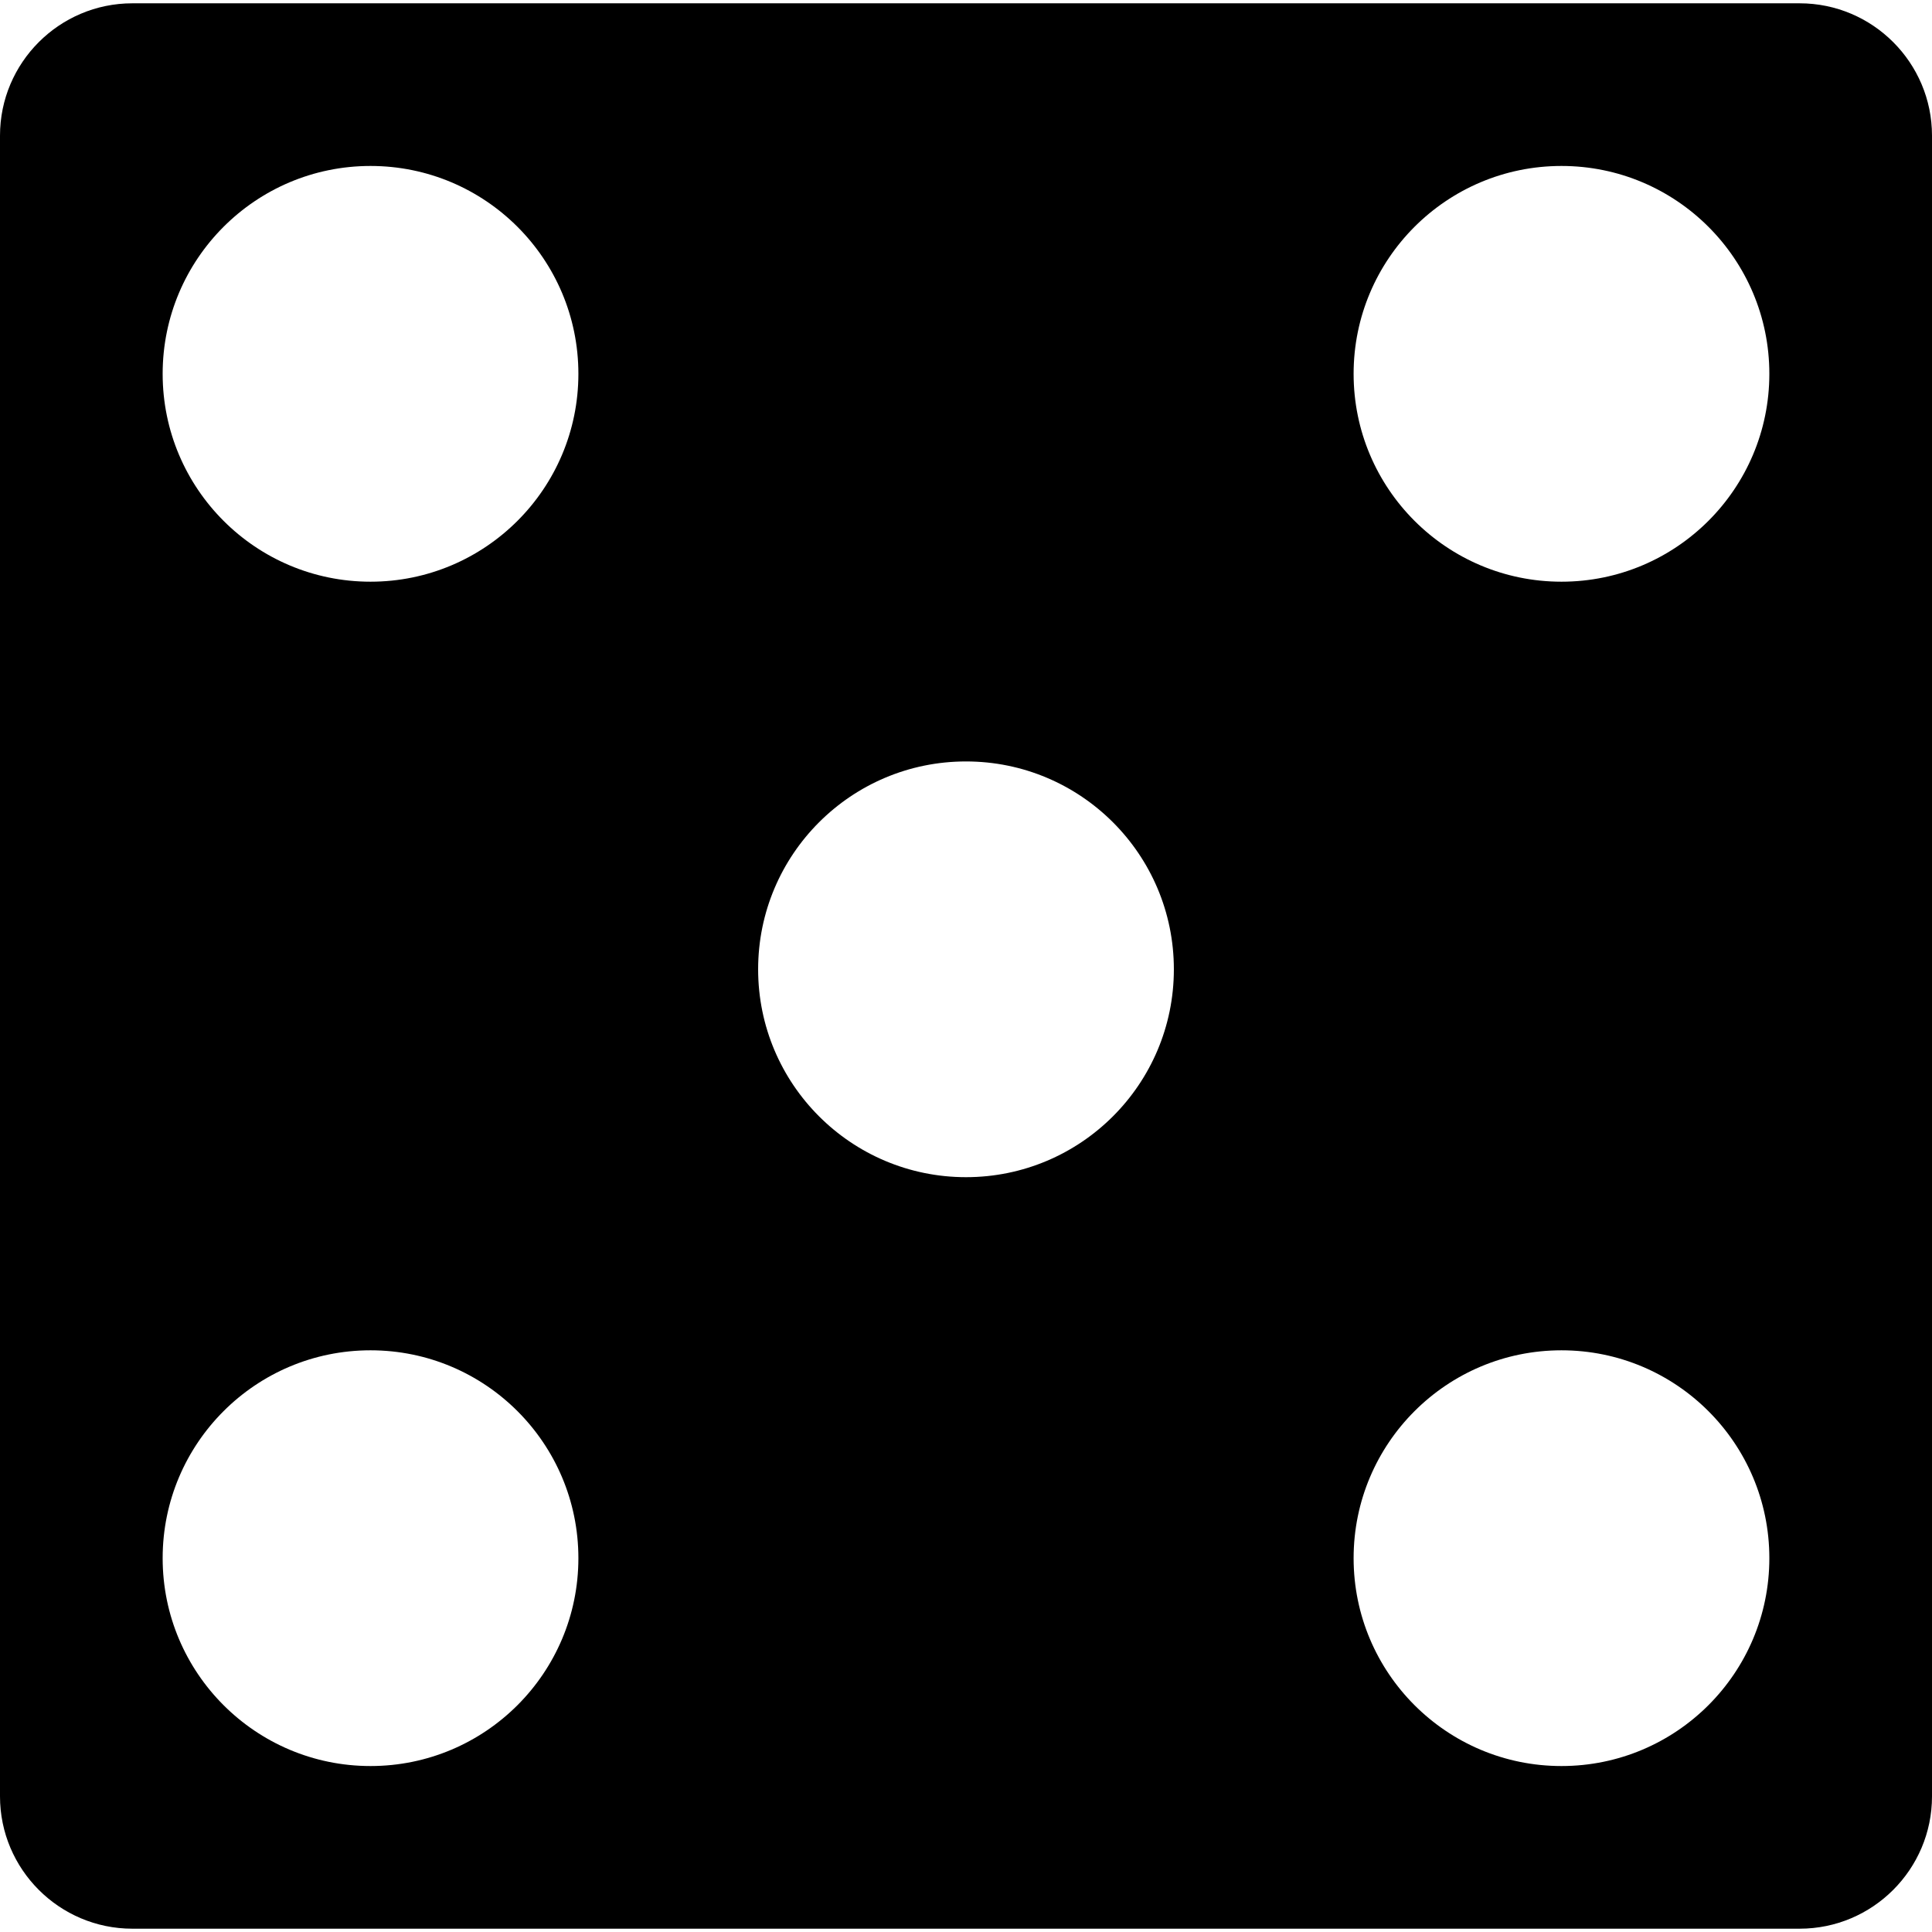
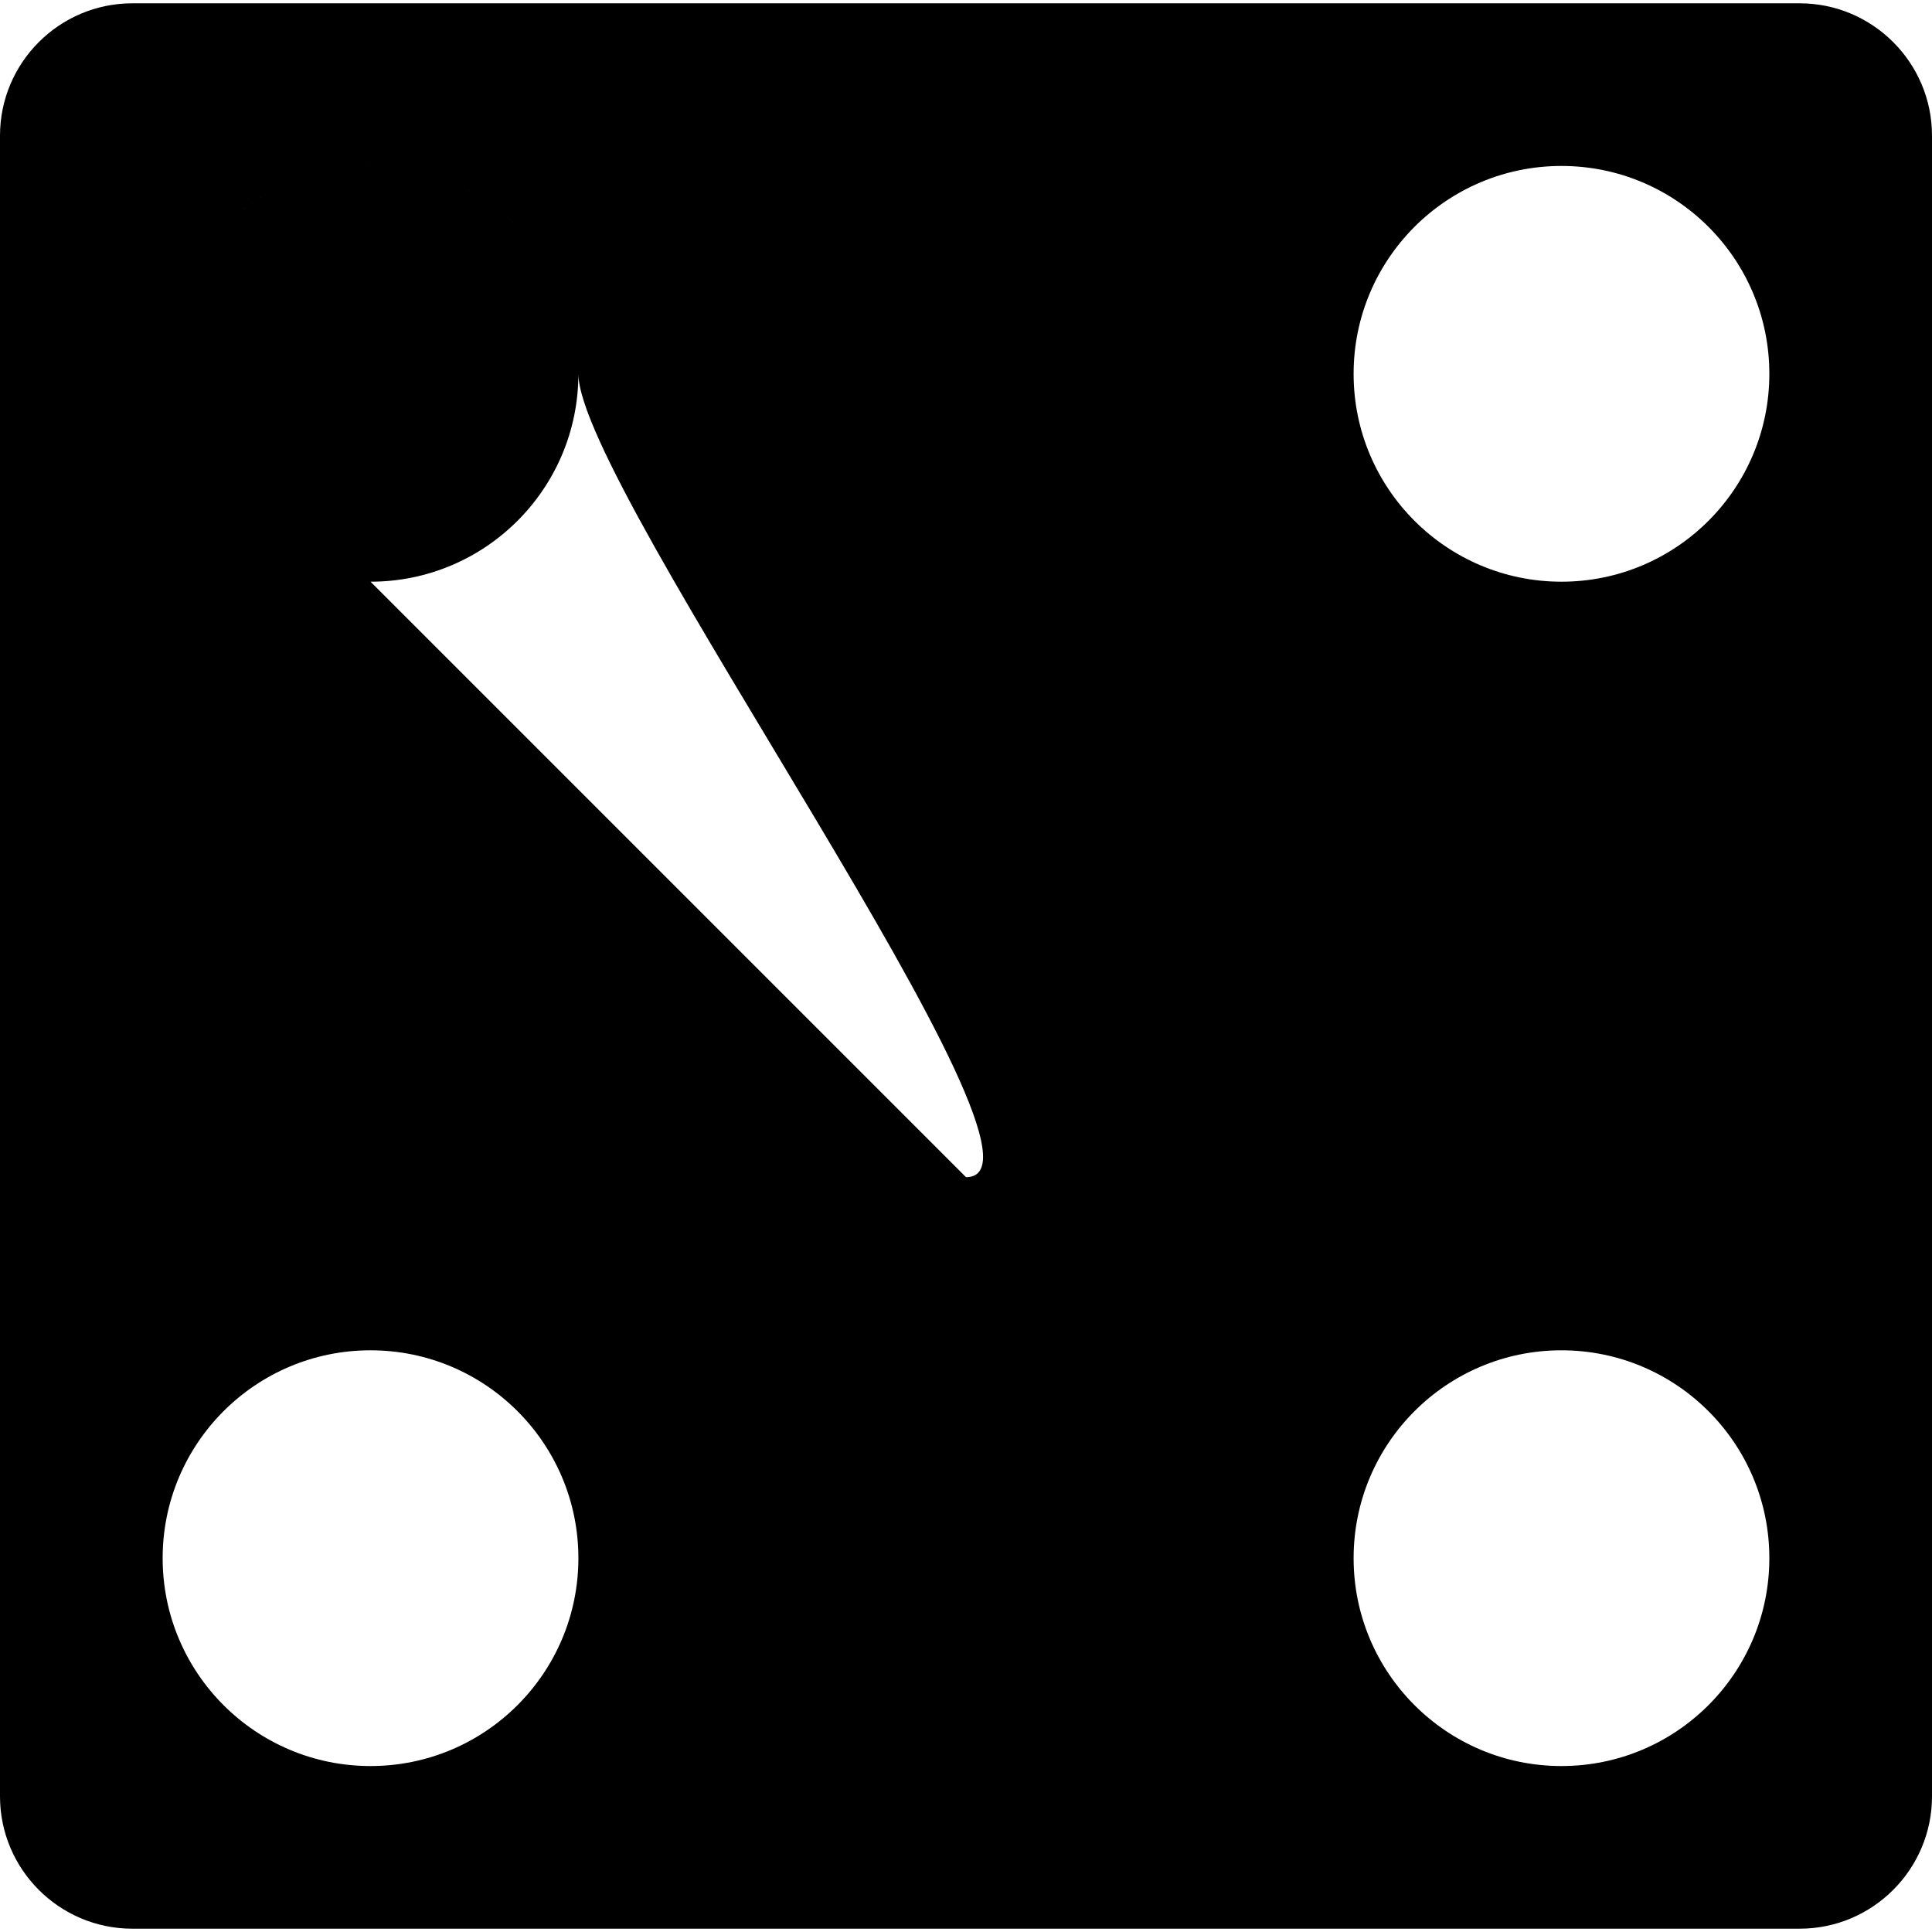
<svg xmlns="http://www.w3.org/2000/svg" fill="#000000" height="800px" width="800px" version="1.1" id="Capa_1" viewBox="0 0 292 292" xml:space="preserve">
-   <path d="M272,0.5H20c-11.028,0-20,8.972-20,20v251c0,11.028,8.972,20,20,20h252c11.028,0,20-8.972,20-20v-251  C292,9.472,283.028,0.5,272,0.5z M56,266.917c-17.351,0-31.417-14.066-31.417-31.417S38.649,204.083,56,204.083  s31.417,14.066,31.417,31.417S73.351,266.917,56,266.917z M56,87.917c-17.351,0-31.417-14.066-31.417-31.417  S38.649,25.083,56,25.083S87.417,39.149,87.417,56.5S73.351,87.917,56,87.917z M146,177.917c-17.351,0-31.417-14.066-31.417-31.417  s14.066-31.417,31.417-31.417s31.417,14.066,31.417,31.417S163.351,177.917,146,177.917z M236,266.917  c-17.351,0-31.417-14.066-31.417-31.417s14.066-31.417,31.417-31.417s31.417,14.066,31.417,31.417S253.351,266.917,236,266.917z   M236,87.917c-17.351,0-31.417-14.066-31.417-31.417S218.649,25.083,236,25.083s31.417,14.066,31.417,31.417  S253.351,87.917,236,87.917z" />
+   <path d="M272,0.5H20c-11.028,0-20,8.972-20,20v251c0,11.028,8.972,20,20,20h252c11.028,0,20-8.972,20-20v-251  C292,9.472,283.028,0.5,272,0.5z M56,266.917c-17.351,0-31.417-14.066-31.417-31.417S38.649,204.083,56,204.083  s31.417,14.066,31.417,31.417S73.351,266.917,56,266.917z M56,87.917c-17.351,0-31.417-14.066-31.417-31.417  S38.649,25.083,56,25.083S87.417,39.149,87.417,56.5S73.351,87.917,56,87.917z c-17.351,0-31.417-14.066-31.417-31.417  s14.066-31.417,31.417-31.417s31.417,14.066,31.417,31.417S163.351,177.917,146,177.917z M236,266.917  c-17.351,0-31.417-14.066-31.417-31.417s14.066-31.417,31.417-31.417s31.417,14.066,31.417,31.417S253.351,266.917,236,266.917z   M236,87.917c-17.351,0-31.417-14.066-31.417-31.417S218.649,25.083,236,25.083s31.417,14.066,31.417,31.417  S253.351,87.917,236,87.917z" />
</svg>